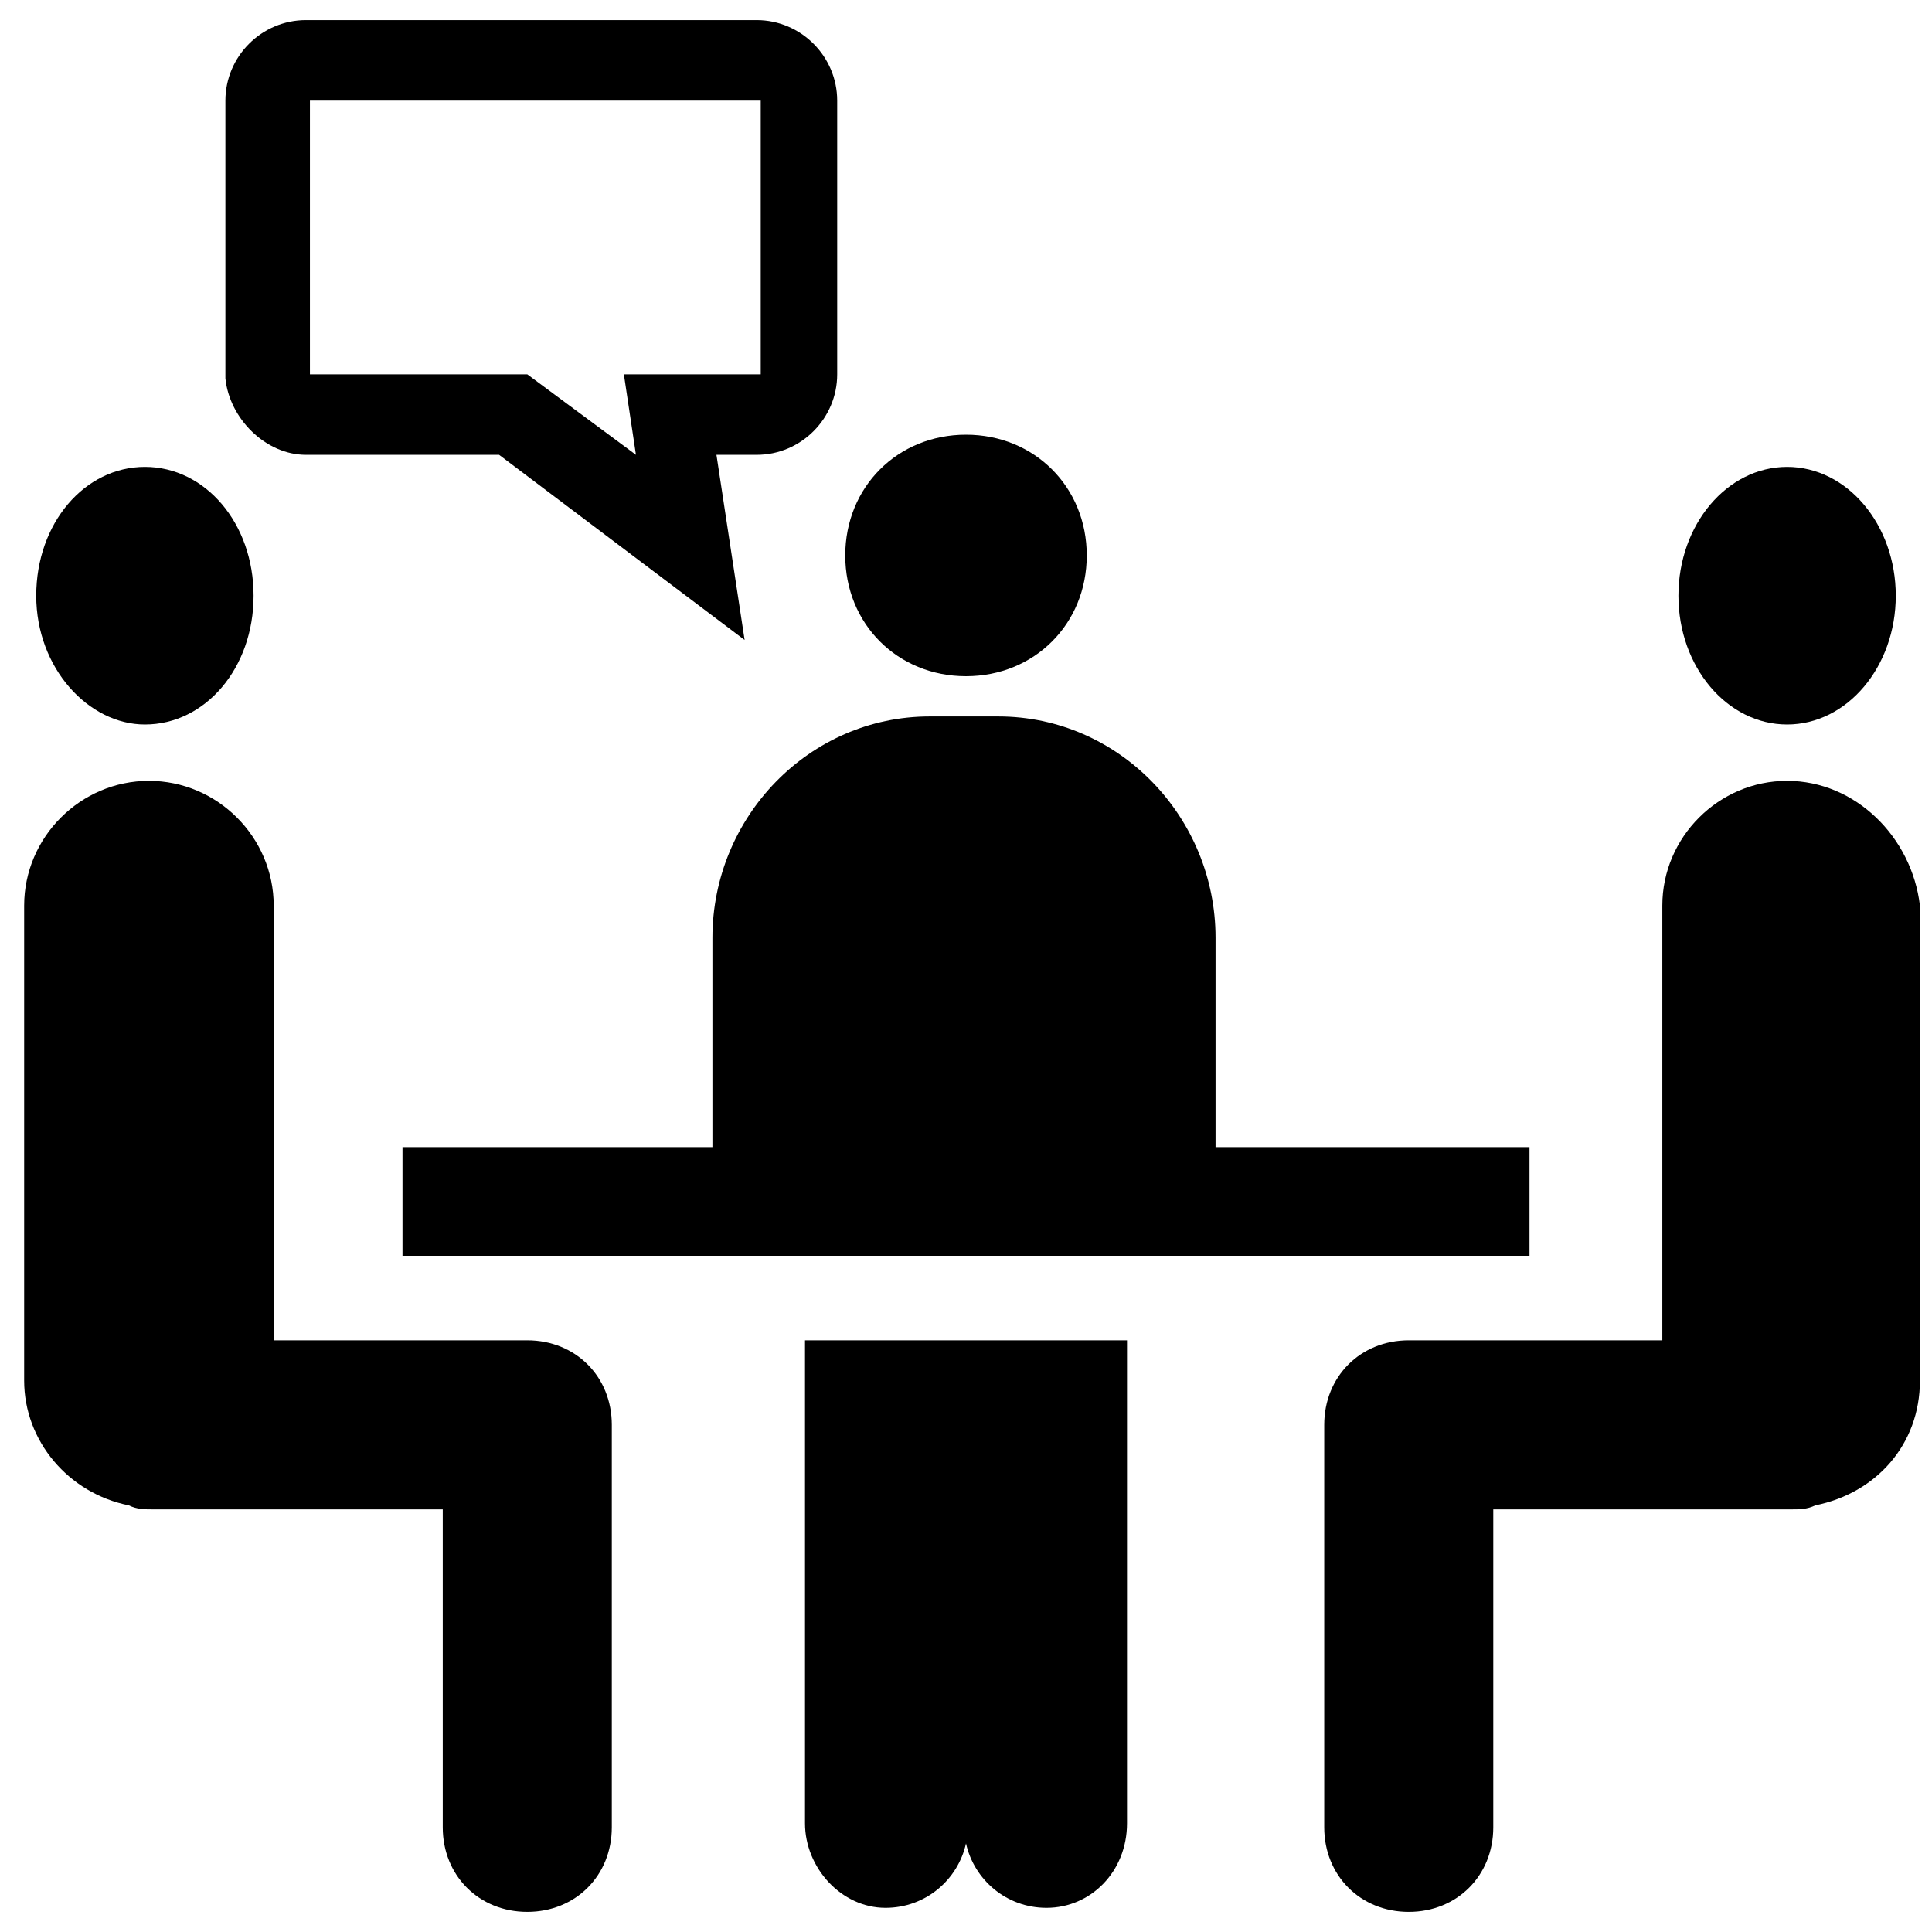
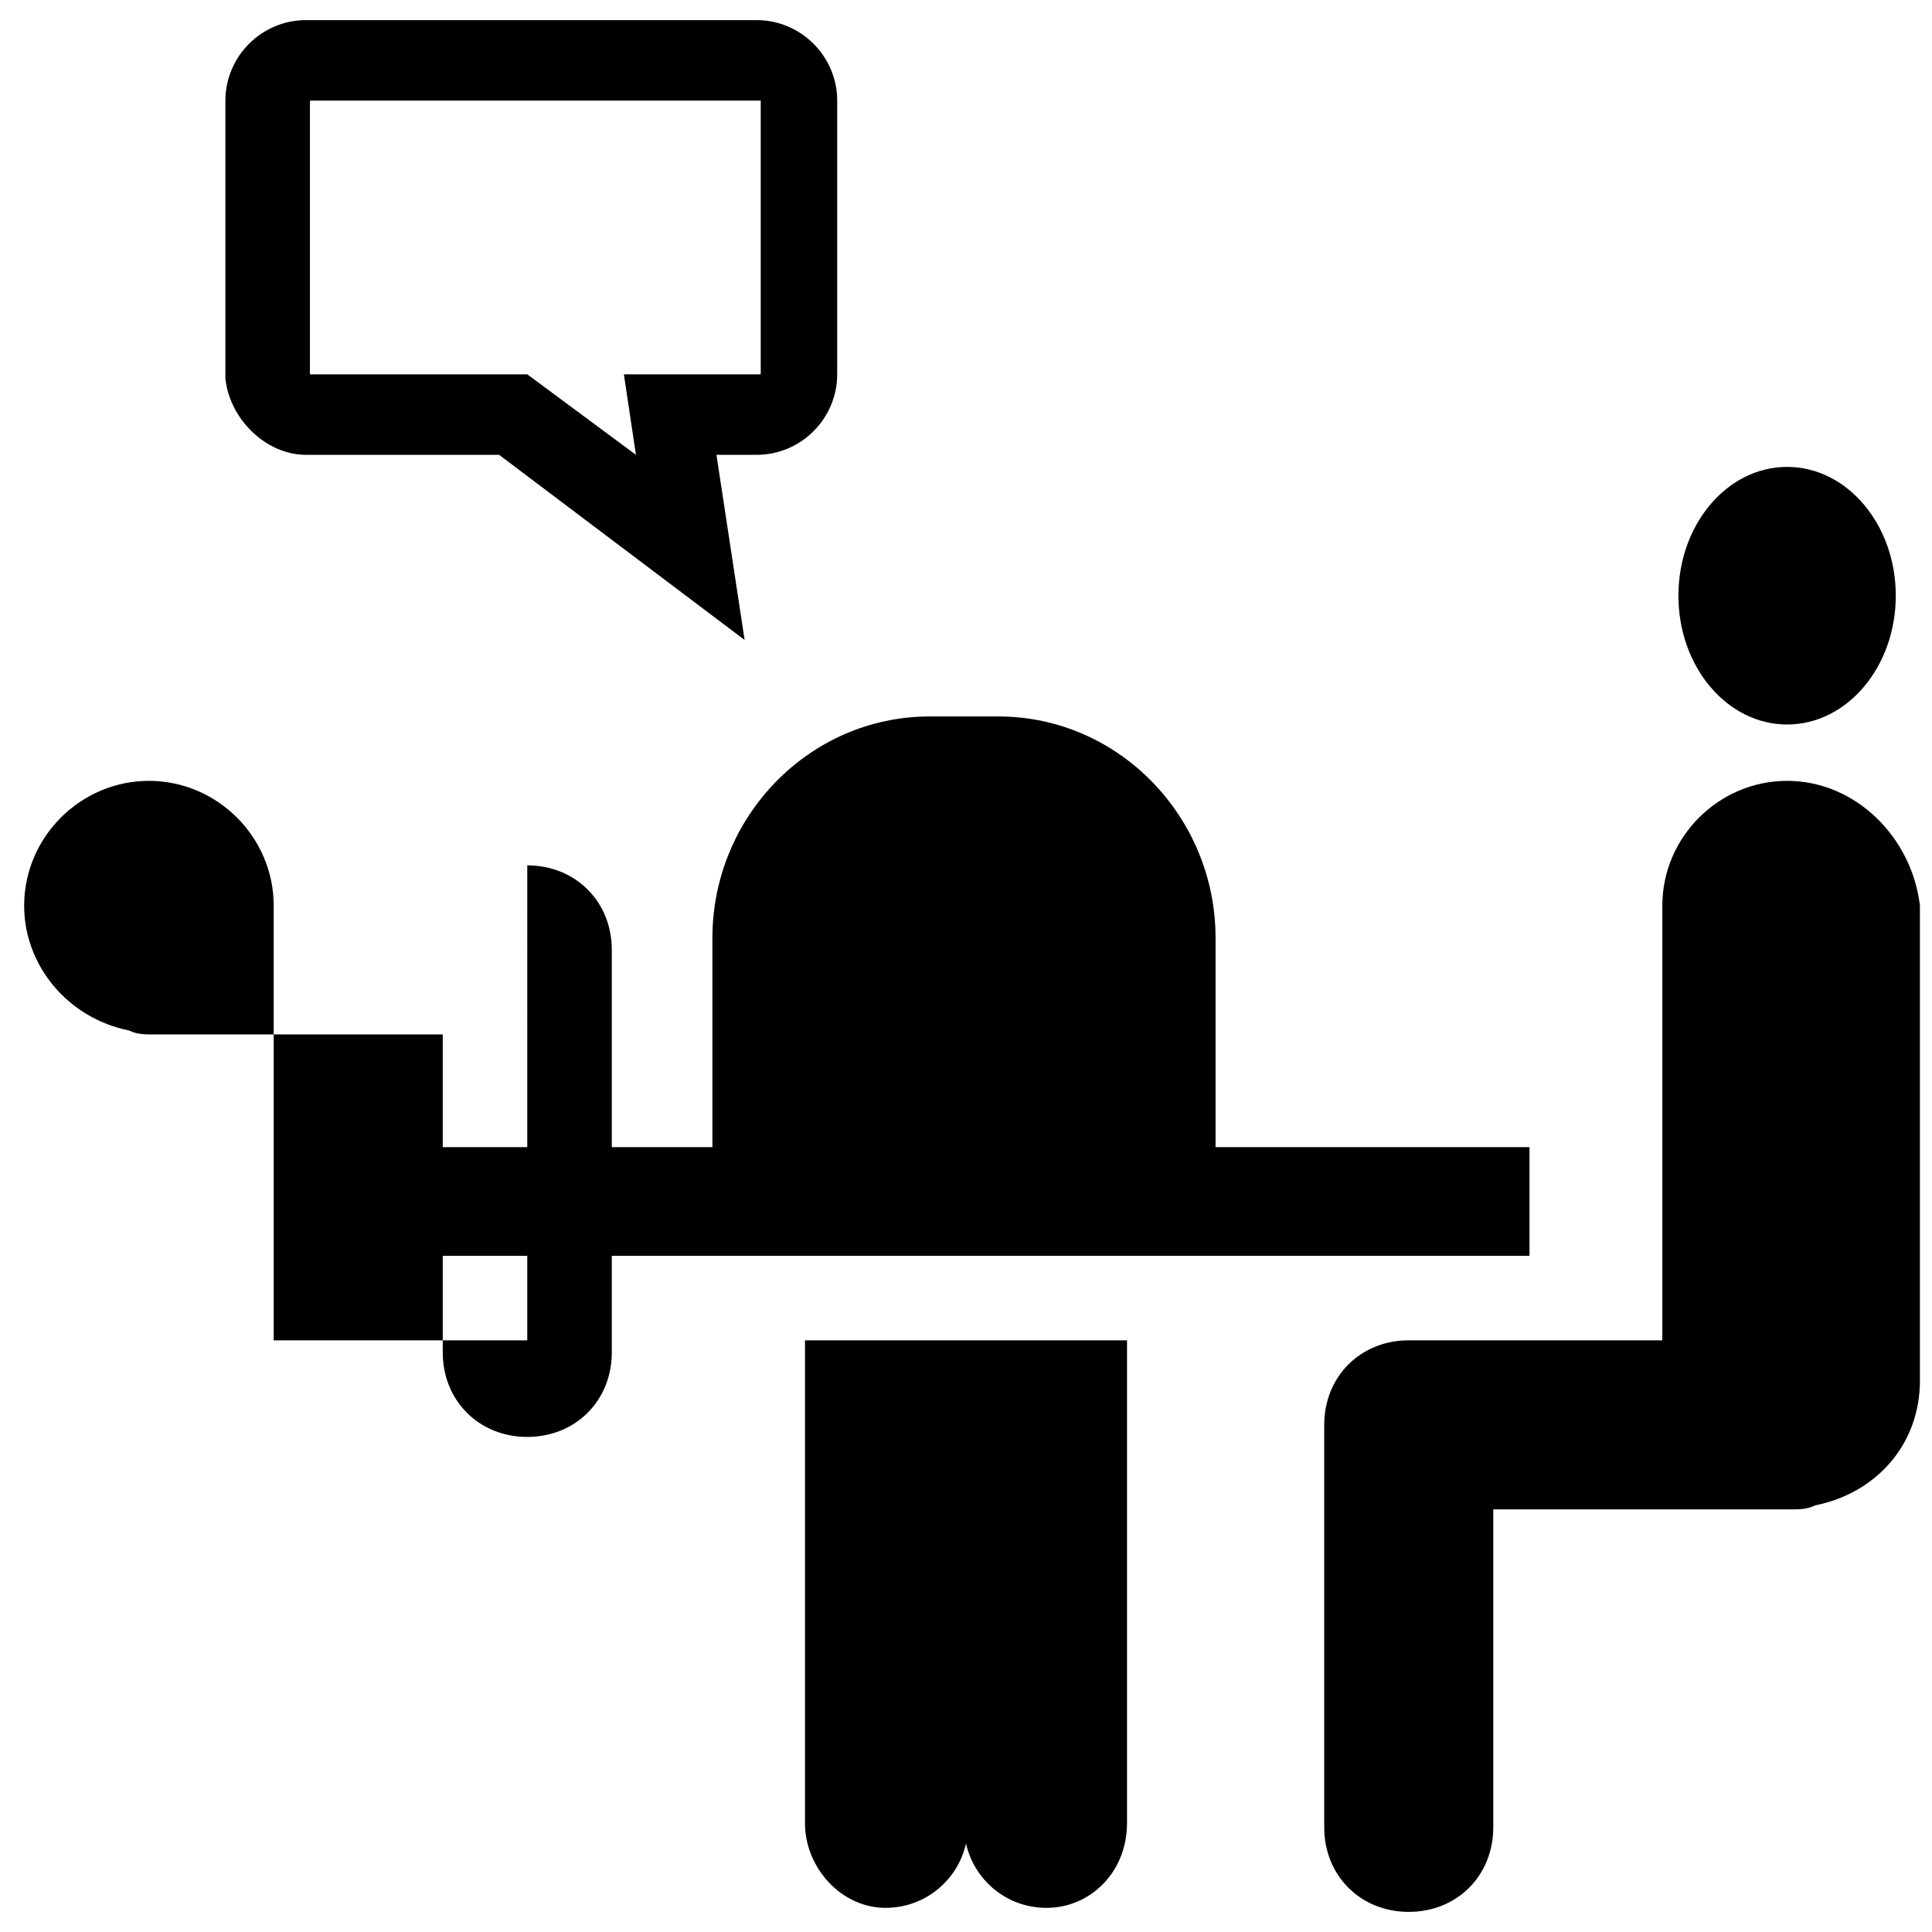
<svg xmlns="http://www.w3.org/2000/svg" id="Layer_1" enable-background="new 0 0 48 48" viewBox="0 0 48 48">
  <g>
-     <path d="m24 16.8c1.7 0 3-1.3 3-3s-1.3-3-3-3-3 1.3-3 3 1.3 3 3 3z" />
    <path d="m23.1 17.8c-3 0-5.4 2.5-5.4 5.5v5.2h-7.7v2.7h28v-2.7h-7.8v-5.2c0-3-2.4-5.5-5.4-5.5z" />
    <path d="m20 45.3c0 1.1.9 2.1 2 2.1 1 0 1.8-.7 2-1.6.2.9 1 1.6 2 1.6 1.1 0 2-.9 2-2.1v-12h-8z" />
-     <path d="m3.6 18c1.5 0 2.7-1.4 2.7-3.2s-1.2-3.2-2.7-3.2-2.7 1.4-2.7 3.2 1.3 3.2 2.7 3.2z" />
-     <path d="m13.1 33.3h-6.3v-10.8c0-1.7-1.4-3.1-3.1-3.1s-3.1 1.4-3.1 3.1v11.8c0 1.5 1.1 2.8 2.6 3.1.2.1.4.1.6.1h7.2v7.9c0 1.2.9 2.1 2.1 2.1s2.1-.9 2.1-2.1v-10c0-1.2-.9-2.1-2.1-2.1z" />
+     <path d="m13.1 33.3h-6.3v-10.8c0-1.7-1.4-3.1-3.1-3.1s-3.1 1.4-3.1 3.1c0 1.5 1.1 2.8 2.6 3.1.2.1.4.1.6.1h7.2v7.9c0 1.2.9 2.1 2.1 2.1s2.1-.9 2.1-2.1v-10c0-1.2-.9-2.1-2.1-2.1z" />
    <ellipse cx="44.4" cy="14.8" rx="2.7" ry="3.2" />
    <path d="m44.4 19.4c-1.7 0-3.1 1.4-3.1 3.1v10.8h-6.3c-1.2 0-2.1.9-2.1 2.1v10c0 1.2.9 2.1 2.1 2.1s2.1-.9 2.1-2.1v-7.9h7.4c.2 0 .4 0 .6-.1 1.5-.3 2.6-1.5 2.6-3.1v-11.8c-.2-1.7-1.6-3.1-3.3-3.1z" />
    <path d="m7.6 11.3h4.8l6.1 4.6-.7-4.6h1c1.1 0 2-.9 2-2v-6.8c0-1.1-.9-2-2-2h-11.2c-1.1 0-2 .9-2 2v6.9c.1 1 1 1.9 2 1.9zm11.3-8.8v6.8h-3.4l.3 2-2.7-2h-.3-5.1v-6.8z" />
  </g>
</svg>